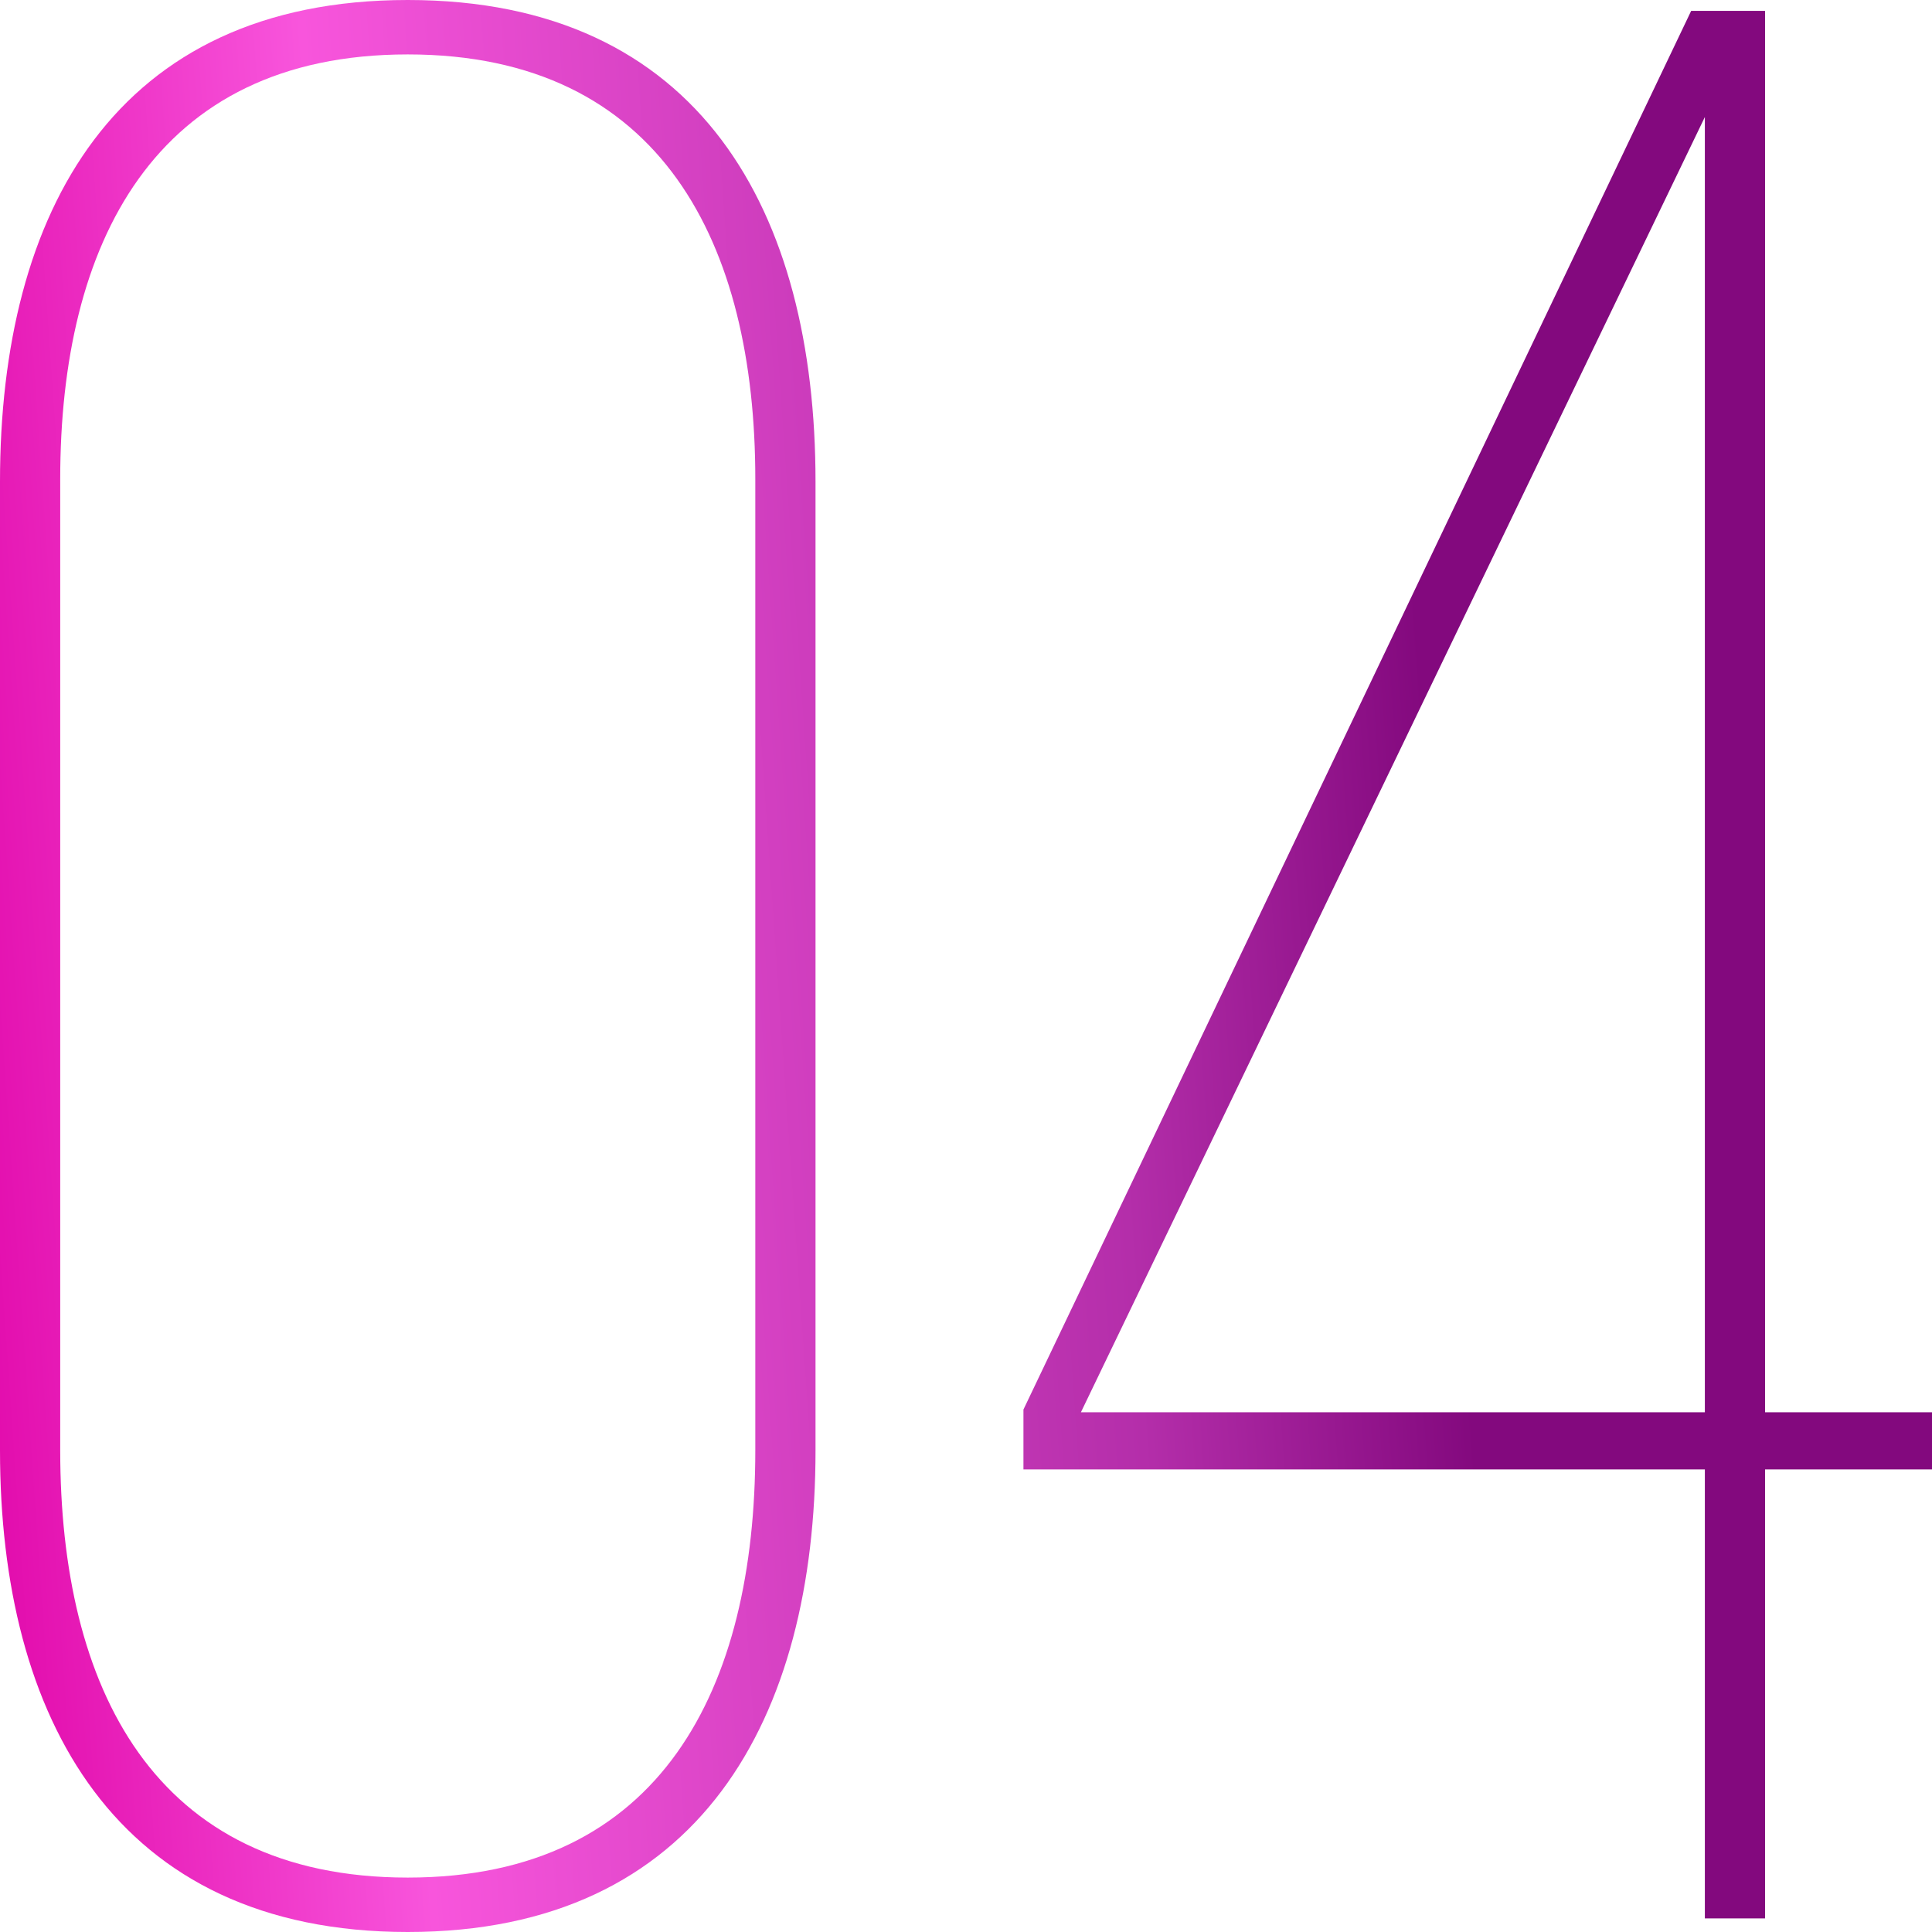
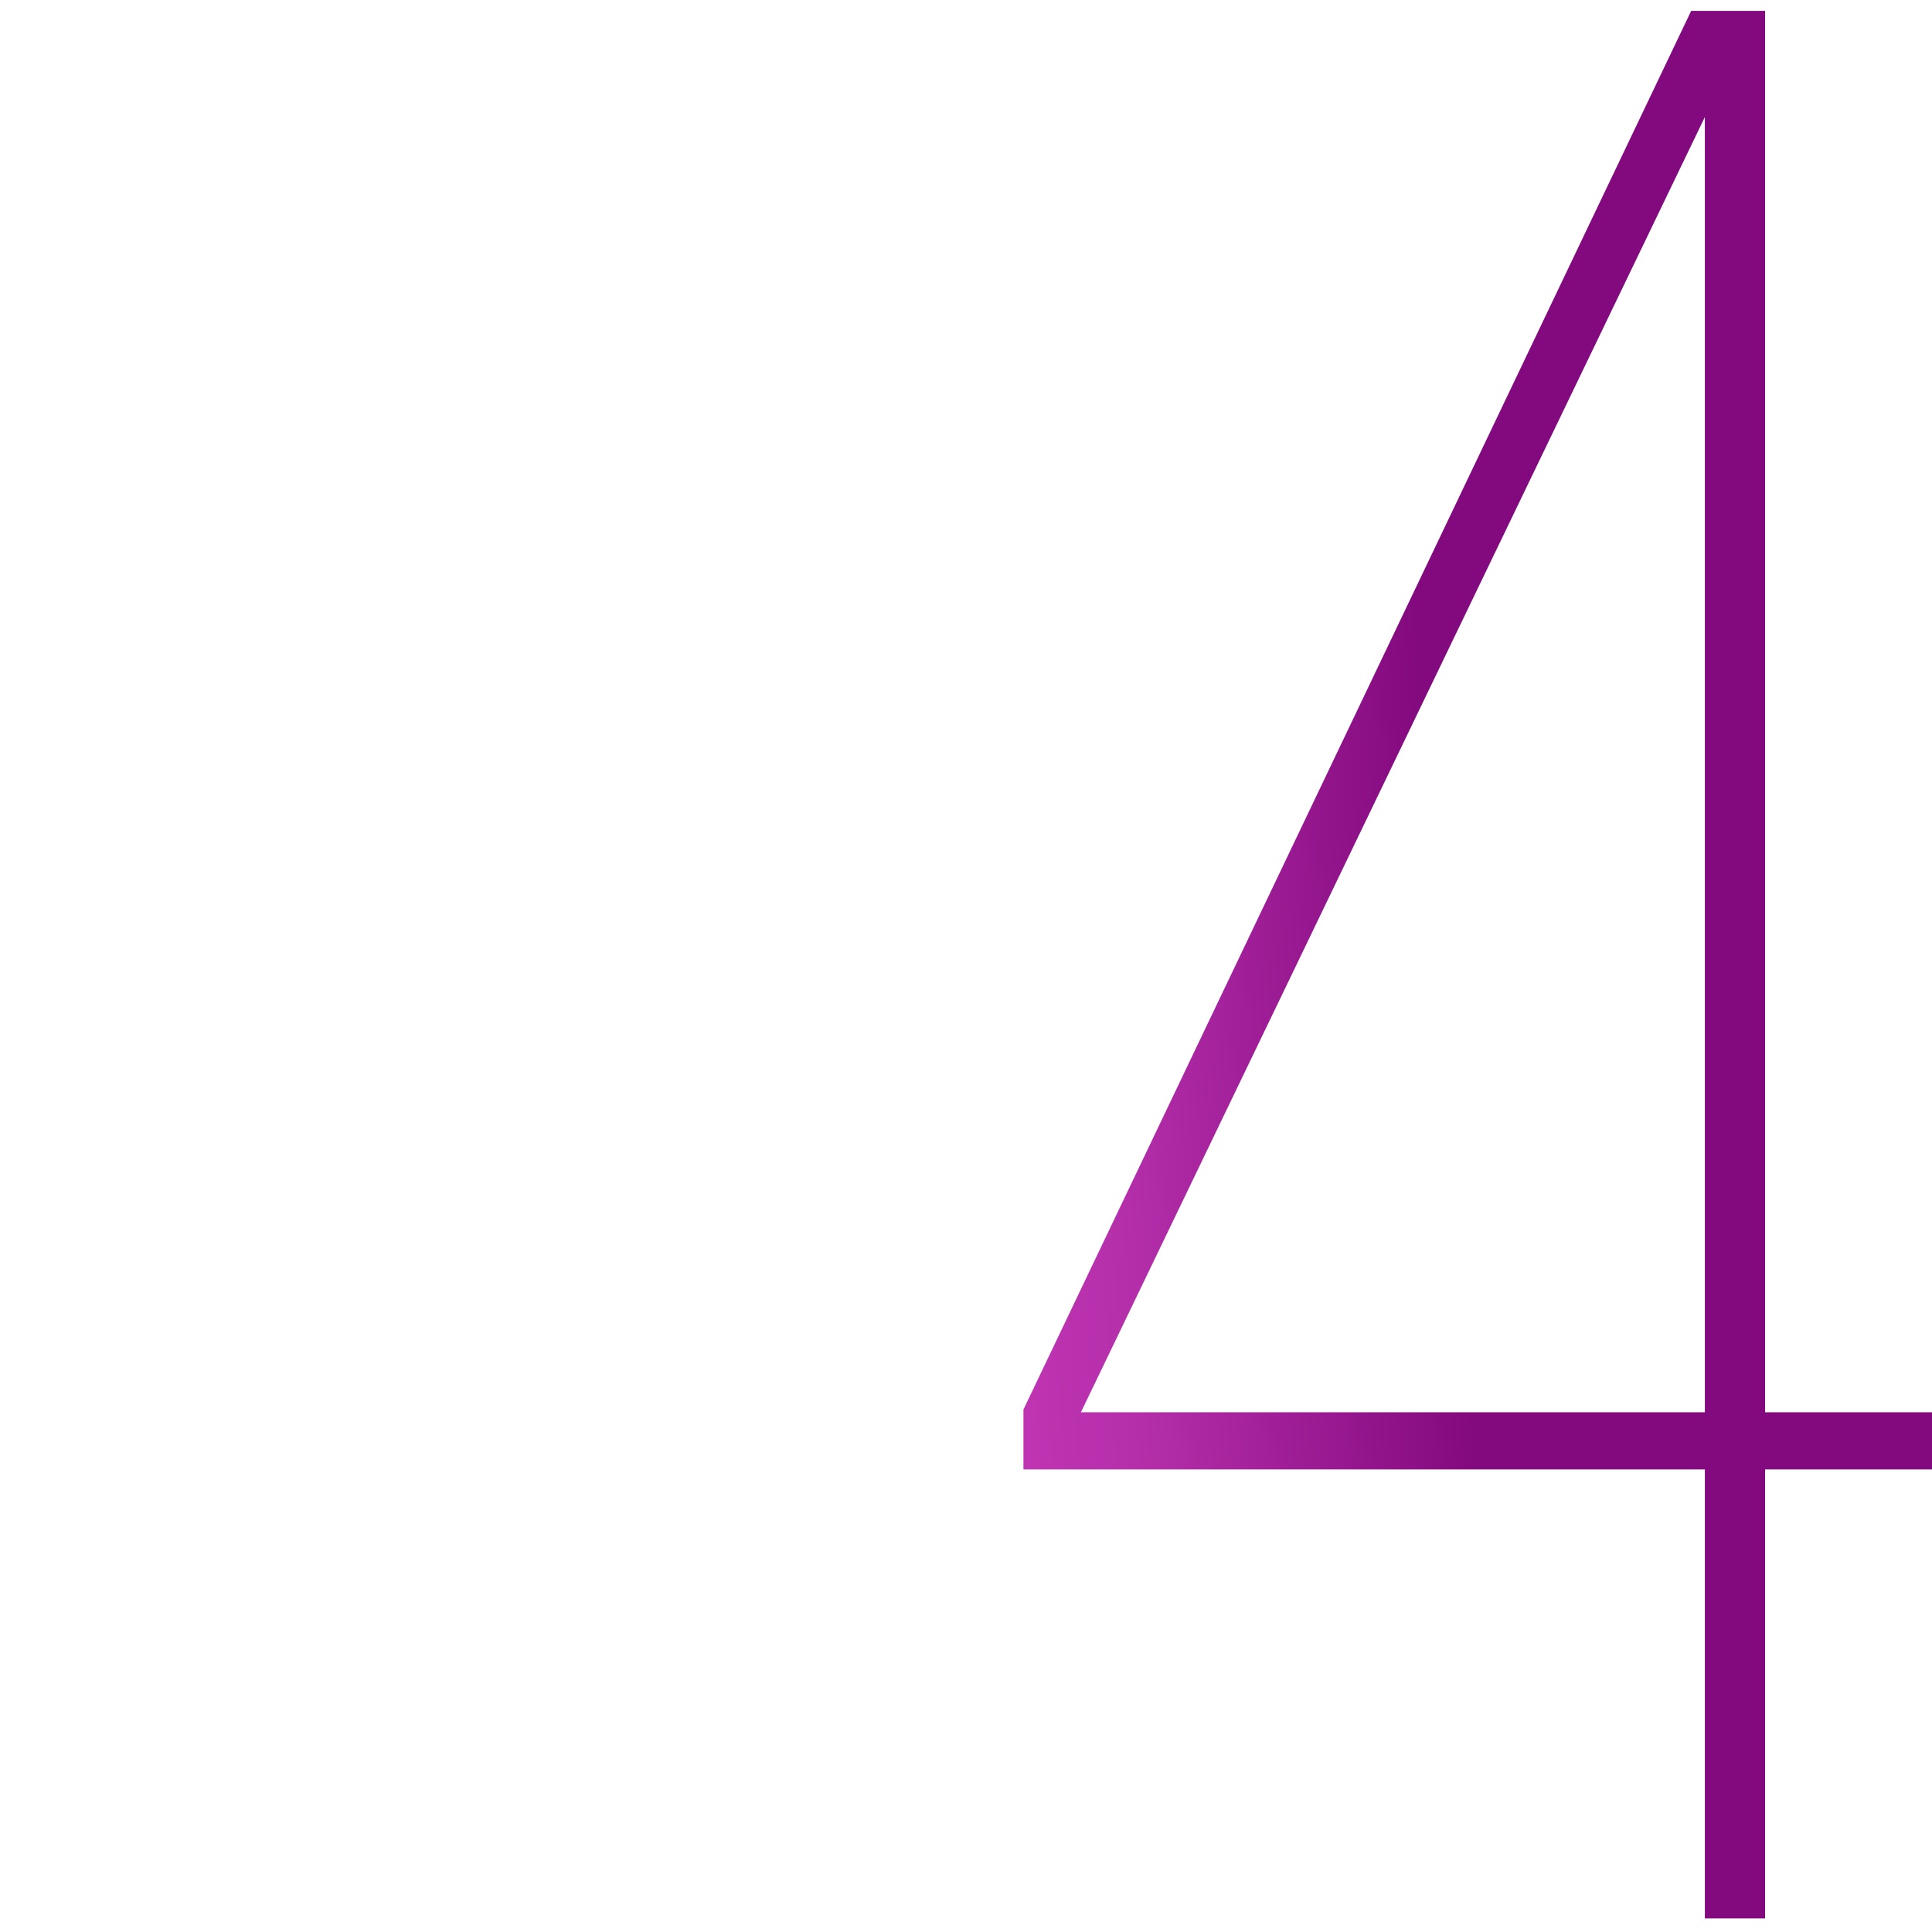
<svg xmlns="http://www.w3.org/2000/svg" width="90" height="90" viewBox="0 0 90 90" fill="none">
-   <path d="M0 67.563C0 79.986 5.354 90 18.995 90C32.636 90 37.99 79.986 37.99 67.563V22.437C37.99 9.887 32.636 0 18.995 0C5.354 0 0 9.887 0 22.437V67.563ZM2.805 22.31C2.805 11.409 7.139 2.535 18.995 2.535C30.851 2.535 35.185 11.409 35.185 22.31V67.563C35.185 78.591 30.851 87.465 18.995 87.465C7.139 87.465 2.805 78.591 2.805 67.563V22.31Z" fill="url(#paint0_linear_391_456)" />
  <path d="M90 68.451V65.789H82.224V0.507H78.781L47.676 65.662V68.451H79.419V89.366H82.224V68.451H90ZM79.419 5.451V65.789H50.353L79.419 5.451Z" fill="url(#paint1_linear_391_456)" />
  <defs>
    <linearGradient id="paint0_linear_391_456" x1="-1.99697e-07" y1="90" x2="95.825" y2="83.299" gradientUnits="userSpaceOnUse">
      <stop stop-color="#E108AA" />
      <stop offset="0.21" stop-color="#F855DC" />
      <stop offset="0.57" stop-color="#B42EAA" />
      <stop offset="0.73" stop-color="#83097E" />
    </linearGradient>
    <linearGradient id="paint1_linear_391_456" x1="-1.99697e-07" y1="90" x2="95.825" y2="83.299" gradientUnits="userSpaceOnUse">
      <stop stop-color="#E108AA" />
      <stop offset="0.21" stop-color="#F855DC" />
      <stop offset="0.57" stop-color="#B42EAA" />
      <stop offset="0.73" stop-color="#83097E" />
    </linearGradient>
  </defs>
</svg>